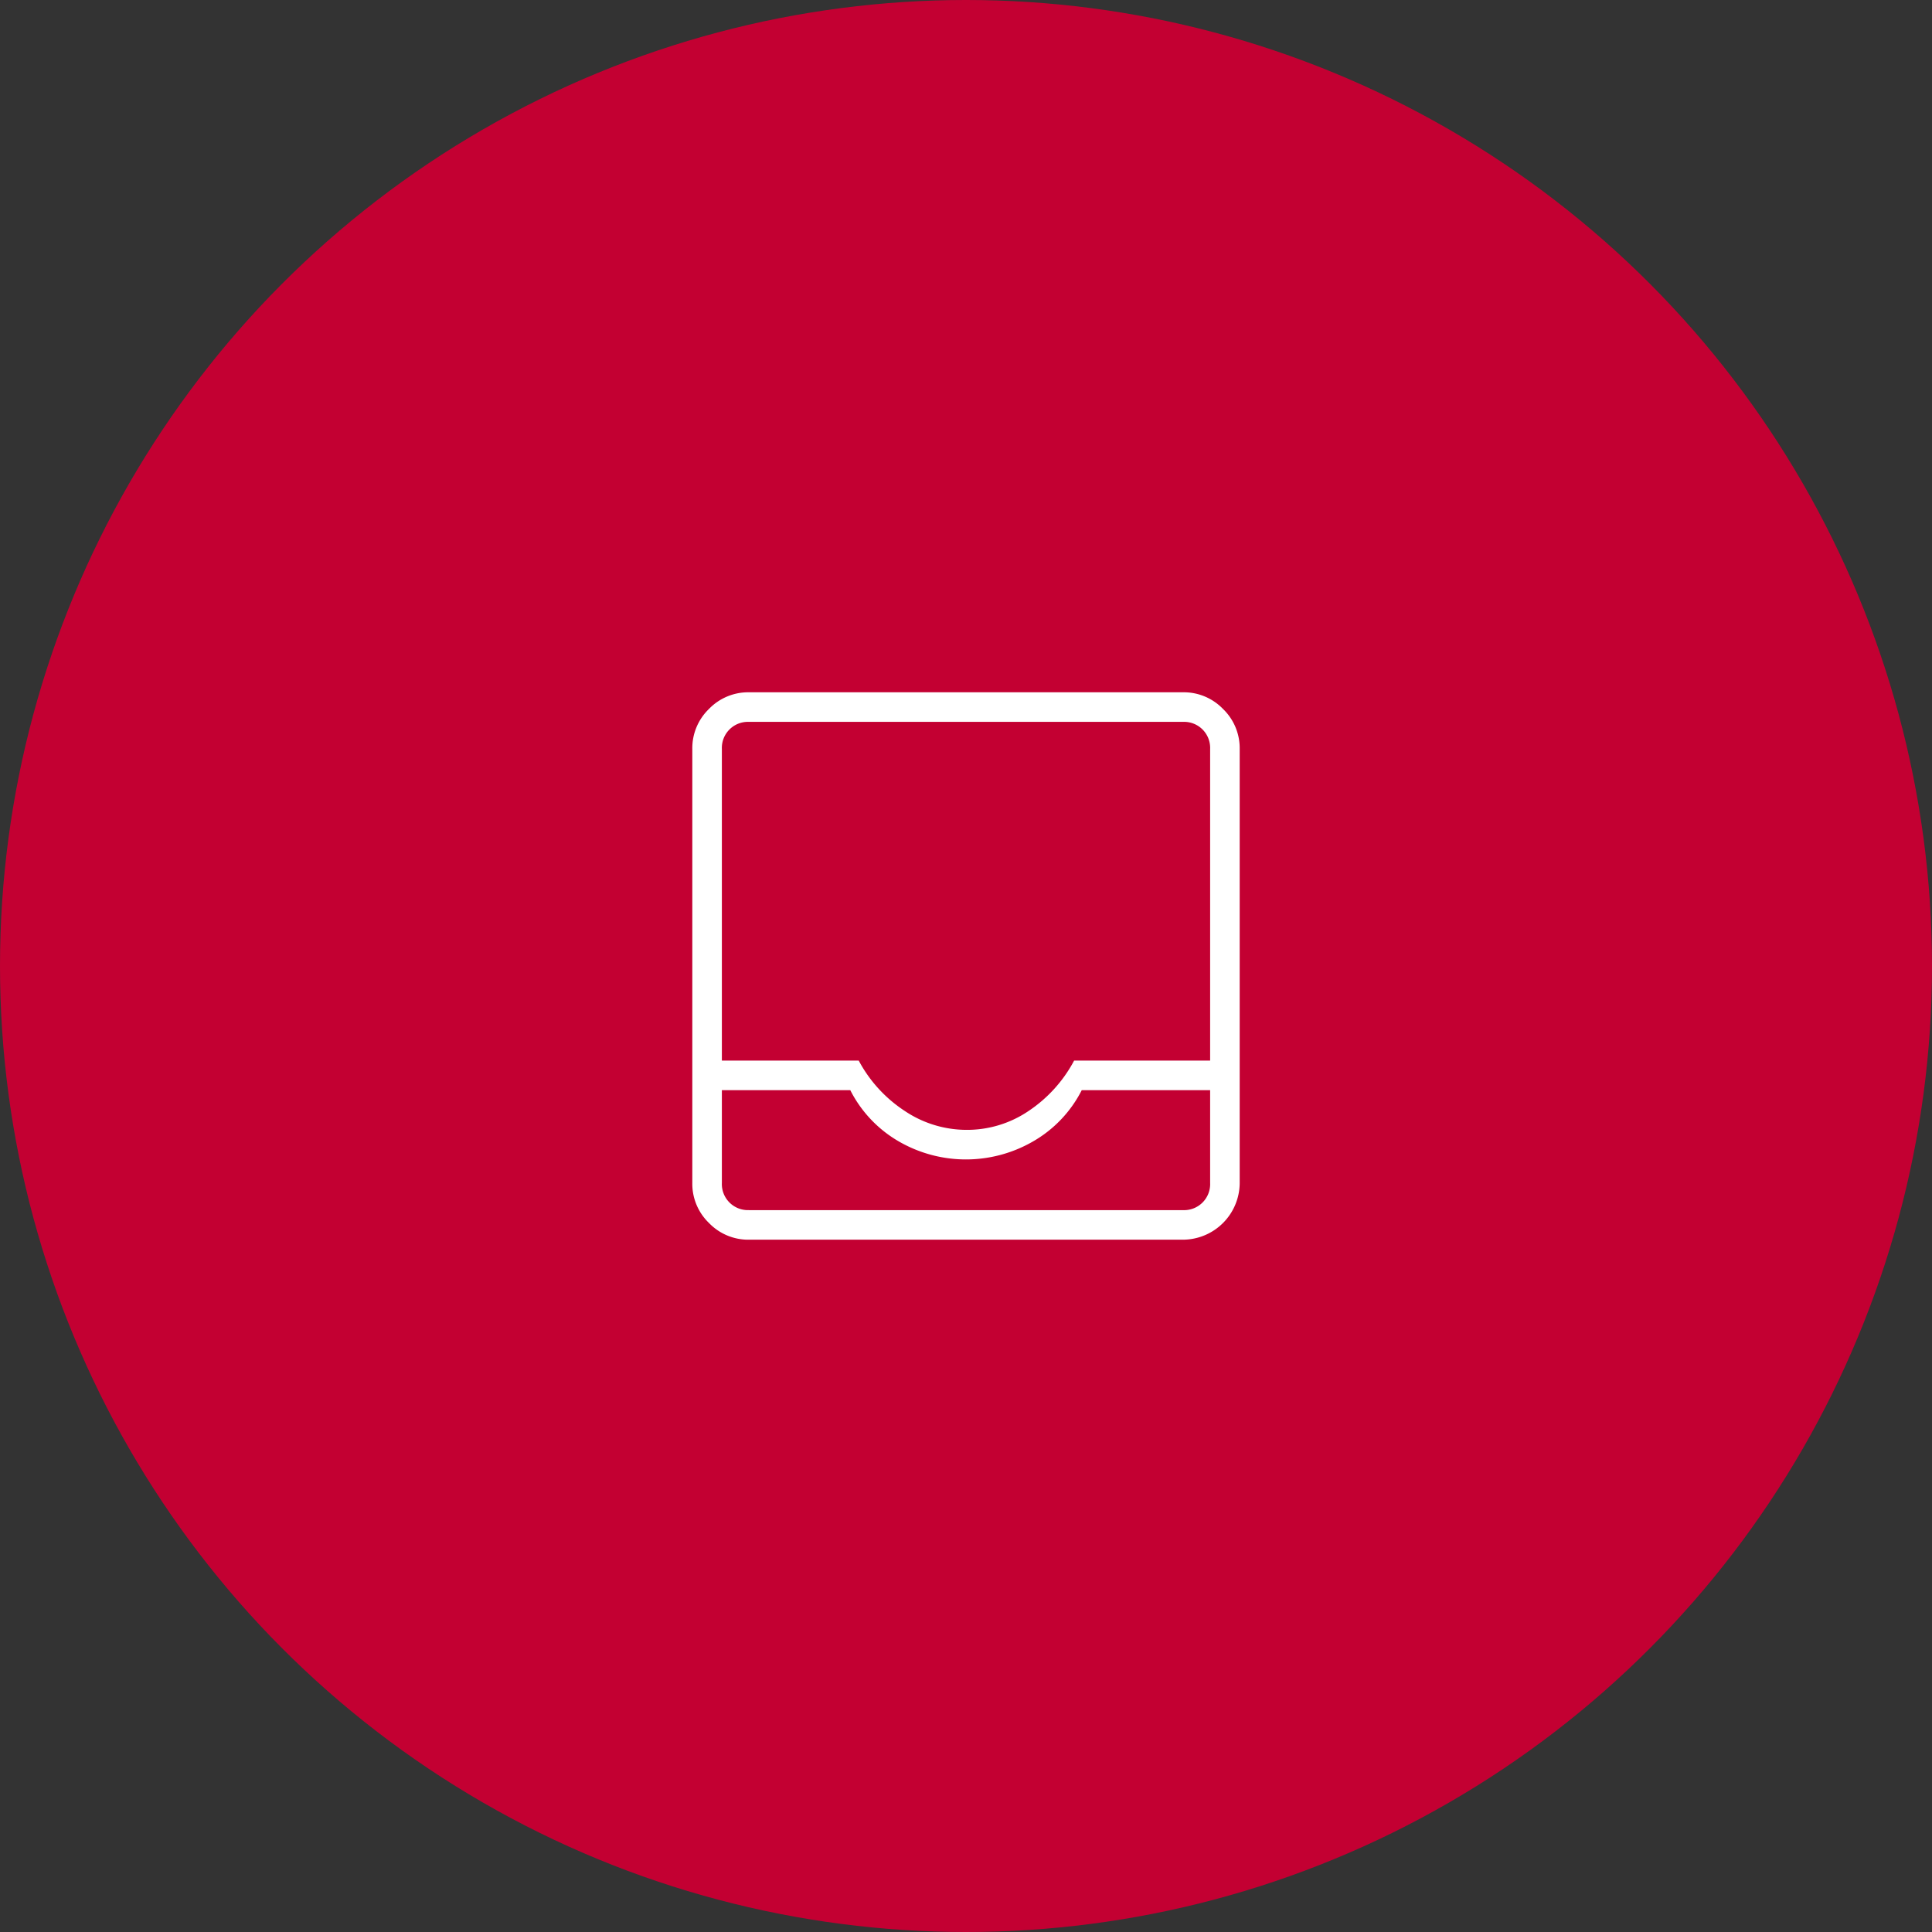
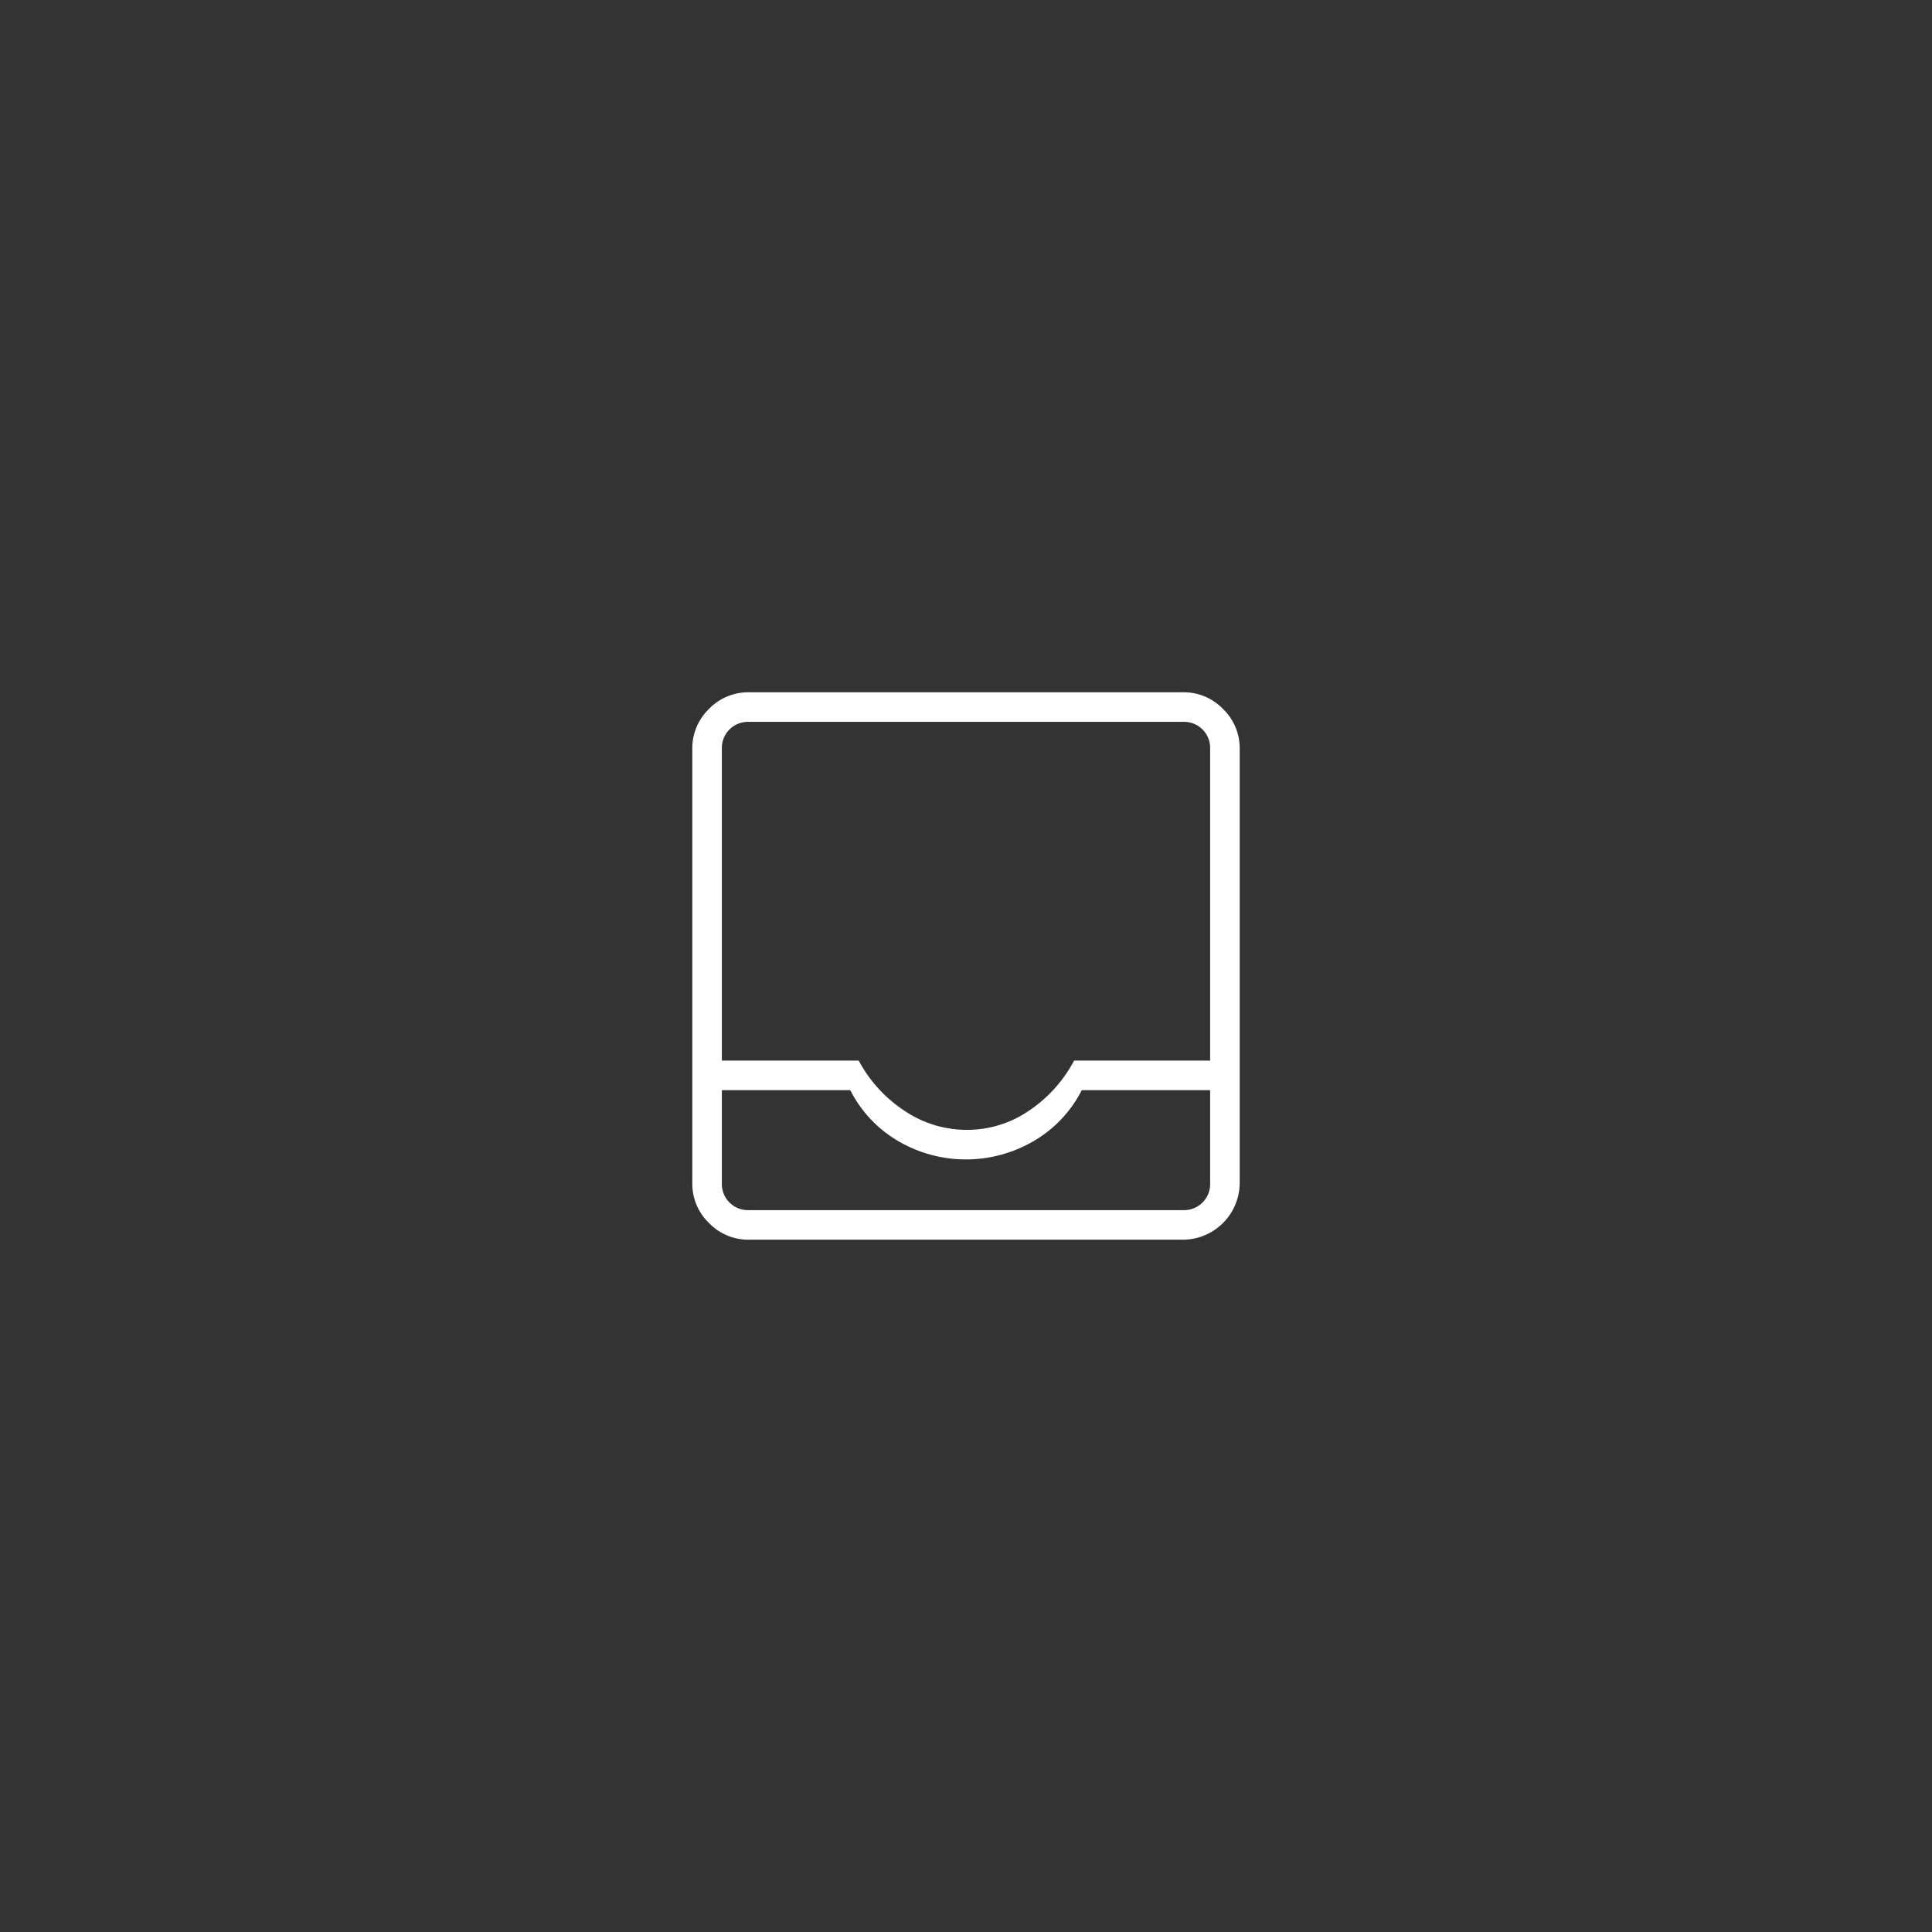
<svg xmlns="http://www.w3.org/2000/svg" width="80" height="80" viewBox="0 0 80 80">
  <rect x="0" y="0" width="80" height="80" fill="#333333" stroke="none" />
  <defs>
    <style>.a{fill:#c30032;}.b{fill:#fff;}</style>
  </defs>
  <g transform="translate(4889 -17960)">
-     <circle class="a" cx="40" cy="40" r="40" transform="translate(-4889 17960)" />
    <path class="b" d="M2.344,22.667A2.255,2.255,0,0,1,.69,21.975,2.254,2.254,0,0,1,0,20.323V2.344A2.257,2.257,0,0,1,.69.69,2.257,2.257,0,0,1,2.344,0H20.323a2.254,2.254,0,0,1,1.652.69,2.255,2.255,0,0,1,.691,1.653V20.323a2.36,2.36,0,0,1-2.344,2.344Zm0-1.224H20.323a1.078,1.078,0,0,0,1.119-1.119V16.475H16.126a5.114,5.114,0,0,1-2.036,2.134,5.552,5.552,0,0,1-5.52,0,5.129,5.129,0,0,1-2.029-2.134H1.224v3.848a1.078,1.078,0,0,0,1.119,1.119m9.024-3.323a4.529,4.529,0,0,0,2.565-.787,5.742,5.742,0,0,0,1.878-2.081h5.632V2.344a1.078,1.078,0,0,0-1.119-1.119H2.344A1.078,1.078,0,0,0,1.224,2.344V15.251H6.891a5.688,5.688,0,0,0,1.9,2.081,4.6,4.6,0,0,0,2.581.787M2.344,21.442h0Z" transform="translate(-4860.333 17988.666)" />
  </g>
</svg>